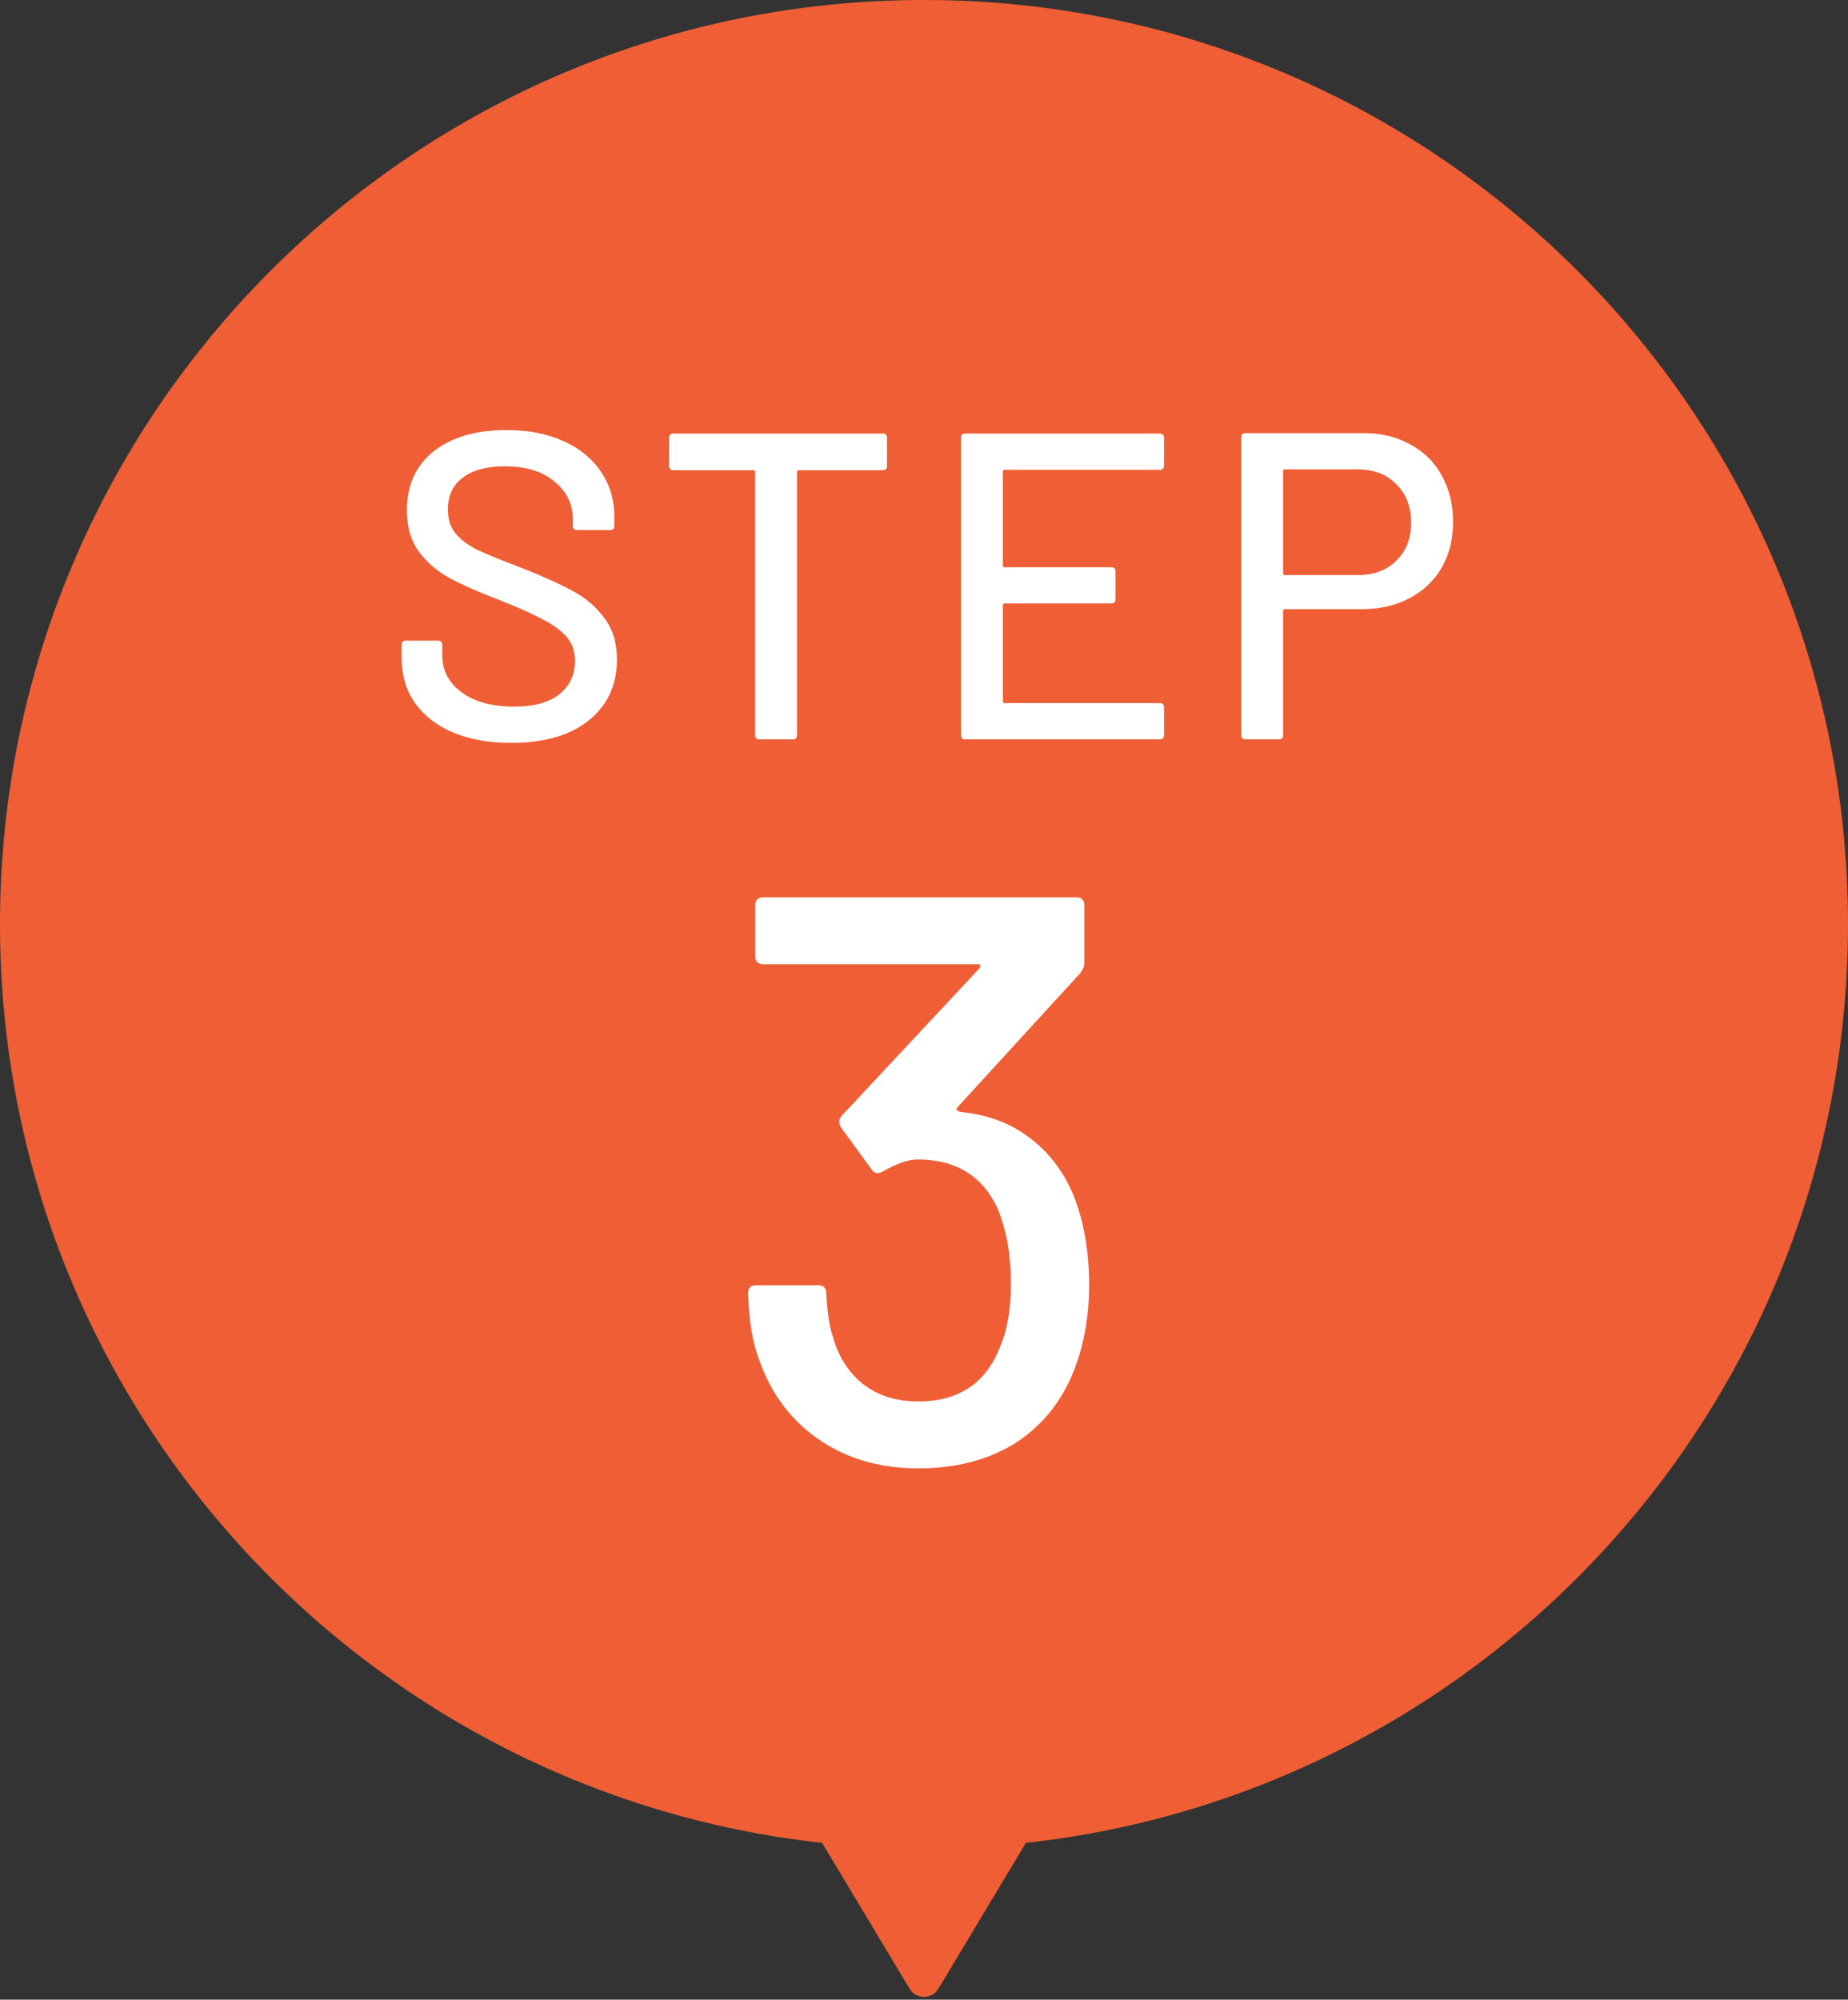
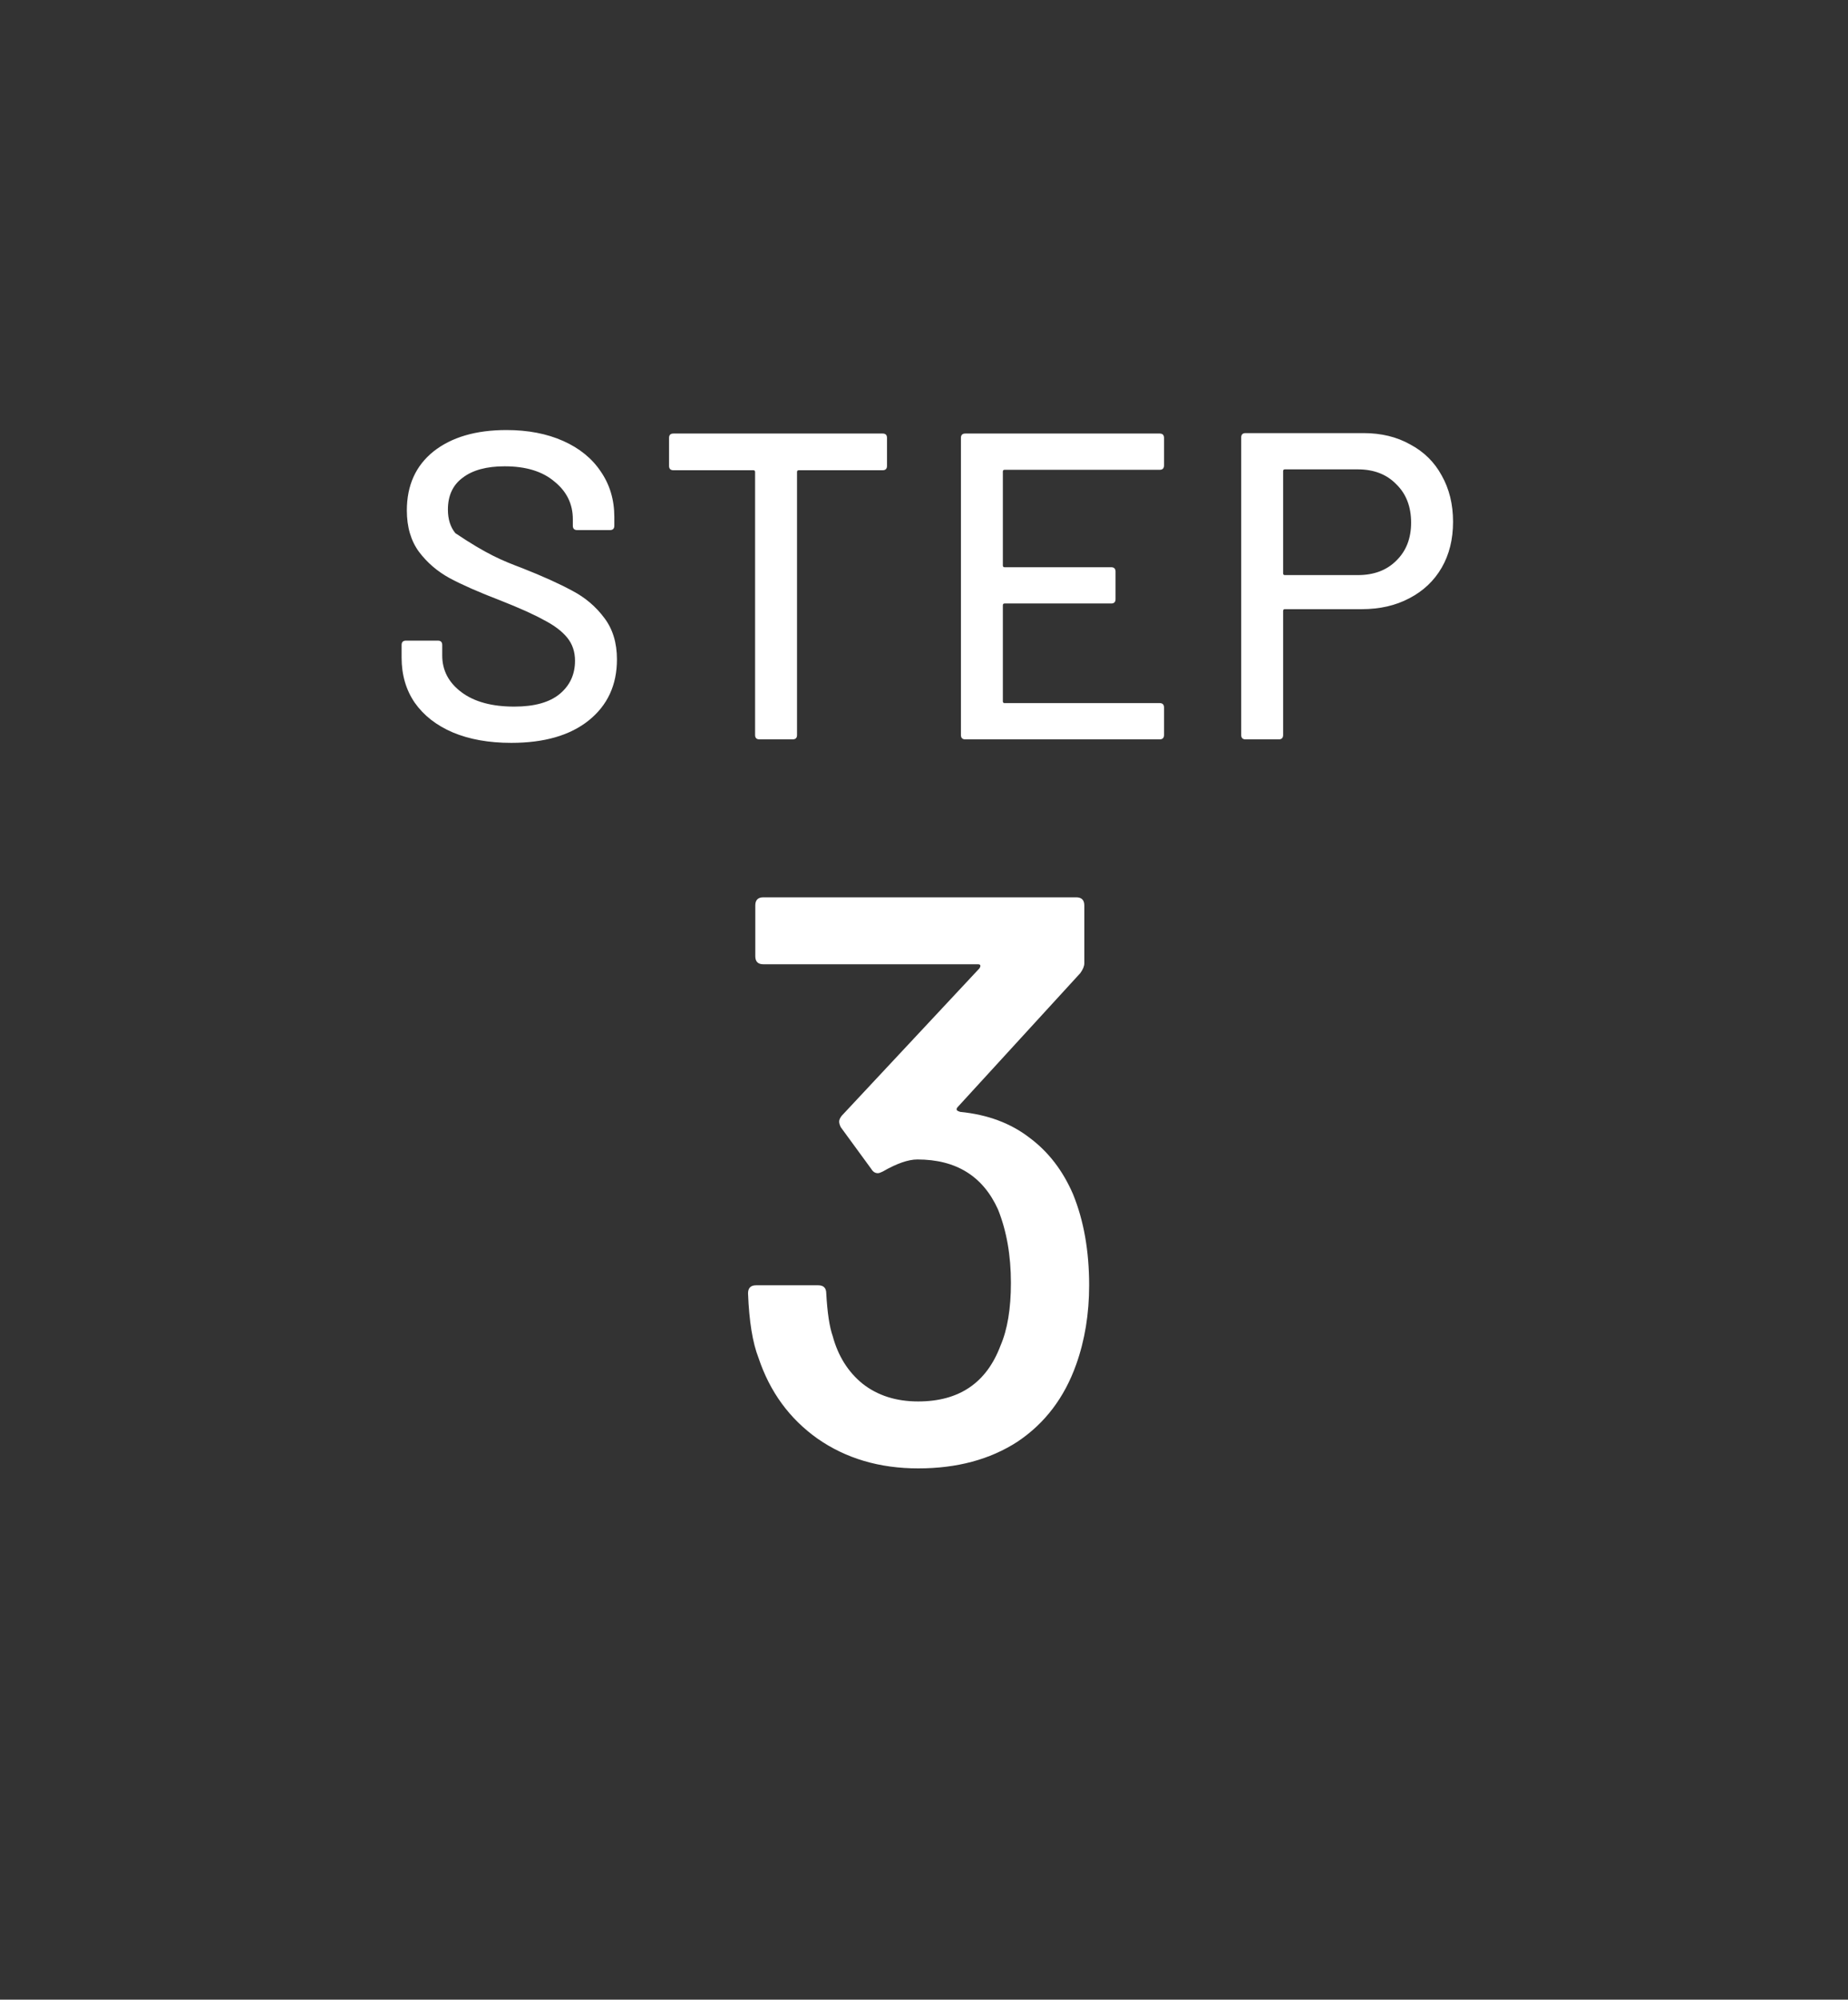
<svg xmlns="http://www.w3.org/2000/svg" width="110" height="119" viewBox="0 0 110 119" fill="none">
  <rect x="0" y="0" width="110" height="119" fill="#333333" stroke="none" />
-   <path fill-rule="evenodd" clip-rule="evenodd" d="M61.065 109.669C88.587 106.65 110 83.326 110 55C110 24.624 85.376 0 55 0C24.624 0 0 24.624 0 55C0 83.326 21.413 106.65 48.935 109.669L54.142 118.349C54.531 118.996 55.469 118.996 55.858 118.349L61.065 109.669Z" fill="#EF5E34" />
-   <path d="M30.431 44.208C29.096 44.208 27.935 44 26.947 43.584C25.976 43.168 25.222 42.579 24.685 41.816C24.165 41.053 23.905 40.161 23.905 39.138V38.384C23.905 38.211 23.991 38.124 24.165 38.124H26.063C26.236 38.124 26.323 38.211 26.323 38.384V39.008C26.323 39.892 26.704 40.62 27.467 41.192C28.23 41.764 29.278 42.05 30.613 42.05C31.809 42.05 32.71 41.799 33.317 41.296C33.923 40.793 34.227 40.135 34.227 39.32C34.227 38.783 34.071 38.323 33.759 37.942C33.447 37.561 32.987 37.214 32.381 36.902C31.791 36.573 30.925 36.183 29.781 35.732C28.515 35.247 27.51 34.805 26.765 34.406C26.037 34.007 25.43 33.487 24.945 32.846C24.459 32.187 24.217 31.364 24.217 30.376C24.217 28.885 24.745 27.715 25.803 26.866C26.878 26.017 28.325 25.592 30.145 25.592C31.427 25.592 32.554 25.809 33.525 26.242C34.495 26.675 35.241 27.282 35.761 28.062C36.298 28.842 36.567 29.743 36.567 30.766V31.286C36.567 31.459 36.48 31.546 36.307 31.546H34.357C34.184 31.546 34.097 31.459 34.097 31.286V30.896C34.097 29.995 33.733 29.249 33.005 28.66C32.294 28.053 31.306 27.75 30.041 27.75C28.966 27.75 28.134 27.975 27.545 28.426C26.956 28.859 26.661 29.492 26.661 30.324C26.661 30.896 26.808 31.364 27.103 31.728C27.398 32.092 27.831 32.421 28.403 32.716C28.992 32.993 29.885 33.357 31.081 33.808C32.312 34.293 33.308 34.744 34.071 35.16C34.834 35.559 35.466 36.096 35.969 36.772C36.471 37.431 36.723 38.254 36.723 39.242C36.723 40.767 36.16 41.981 35.033 42.882C33.923 43.766 32.389 44.208 30.431 44.208ZM52.538 25.8C52.712 25.8 52.798 25.887 52.798 26.06V27.724C52.798 27.897 52.712 27.984 52.538 27.984H47.546C47.477 27.984 47.442 28.019 47.442 28.088V43.74C47.442 43.913 47.356 44 47.182 44H45.206C45.033 44 44.946 43.913 44.946 43.74V28.088C44.946 28.019 44.912 27.984 44.842 27.984H40.084C39.911 27.984 39.824 27.897 39.824 27.724V26.06C39.824 25.887 39.911 25.8 40.084 25.8H52.538ZM69.288 27.698C69.288 27.871 69.201 27.958 69.028 27.958H59.798C59.729 27.958 59.694 27.993 59.694 28.062V33.652C59.694 33.721 59.729 33.756 59.798 33.756H66.142C66.315 33.756 66.402 33.843 66.402 34.016V35.654C66.402 35.827 66.315 35.914 66.142 35.914H59.798C59.729 35.914 59.694 35.949 59.694 36.018V41.738C59.694 41.807 59.729 41.842 59.798 41.842H69.028C69.201 41.842 69.288 41.929 69.288 42.102V43.74C69.288 43.913 69.201 44 69.028 44H57.458C57.285 44 57.198 43.913 57.198 43.74V26.06C57.198 25.887 57.285 25.8 57.458 25.8H69.028C69.201 25.8 69.288 25.887 69.288 26.06V27.698ZM81.161 25.774C82.218 25.774 83.146 25.999 83.943 26.45C84.758 26.883 85.382 27.499 85.815 28.296C86.266 29.093 86.491 30.012 86.491 31.052C86.491 32.092 86.266 33.002 85.815 33.782C85.364 34.562 84.723 35.169 83.891 35.602C83.076 36.035 82.132 36.252 81.057 36.252H76.481C76.412 36.252 76.377 36.287 76.377 36.356V43.74C76.377 43.913 76.29 44 76.117 44H74.141C73.968 44 73.881 43.913 73.881 43.74V26.034C73.881 25.861 73.968 25.774 74.141 25.774H81.161ZM80.823 34.224C81.776 34.224 82.539 33.938 83.111 33.366C83.7 32.794 83.995 32.04 83.995 31.104C83.995 30.151 83.7 29.388 83.111 28.816C82.539 28.227 81.776 27.932 80.823 27.932H76.481C76.412 27.932 76.377 27.967 76.377 28.036V34.12C76.377 34.189 76.412 34.224 76.481 34.224H80.823ZM63.87 71.064C64.51 72.632 64.83 74.44 64.83 76.488C64.83 78.184 64.574 79.752 64.062 81.192C63.358 83.176 62.19 84.712 60.558 85.8C58.926 86.856 56.958 87.384 54.654 87.384C52.35 87.384 50.35 86.792 48.654 85.608C46.99 84.424 45.822 82.824 45.15 80.808C44.798 79.912 44.59 78.632 44.526 76.968C44.526 76.648 44.686 76.488 45.006 76.488H48.702C49.022 76.488 49.182 76.648 49.182 76.968C49.246 78.12 49.374 78.968 49.566 79.512C49.886 80.696 50.478 81.64 51.342 82.344C52.238 83.048 53.342 83.4 54.654 83.4C57.086 83.4 58.718 82.296 59.55 80.088C59.966 79.128 60.174 77.88 60.174 76.344C60.174 74.712 59.918 73.256 59.406 71.976C58.51 69.992 56.91 69 54.606 69C54.062 69 53.374 69.24 52.542 69.72C52.414 69.784 52.318 69.816 52.254 69.816C52.094 69.816 51.966 69.736 51.87 69.576L50.046 67.08C49.982 66.952 49.95 66.84 49.95 66.744C49.95 66.648 49.998 66.536 50.094 66.408L58.302 57.624C58.398 57.464 58.366 57.384 58.206 57.384H45.438C45.118 57.384 44.958 57.224 44.958 56.904V53.88C44.958 53.56 45.118 53.4 45.438 53.4H64.062C64.382 53.4 64.542 53.56 64.542 53.88V57.336C64.542 57.496 64.462 57.688 64.302 57.912L57.006 65.88C56.942 65.944 56.926 66.008 56.958 66.072C56.99 66.104 57.054 66.136 57.15 66.168C58.782 66.328 60.158 66.84 61.278 67.704C62.398 68.536 63.262 69.656 63.87 71.064Z" fill="white" />
+   <path d="M30.431 44.208C29.096 44.208 27.935 44 26.947 43.584C25.976 43.168 25.222 42.579 24.685 41.816C24.165 41.053 23.905 40.161 23.905 39.138V38.384C23.905 38.211 23.991 38.124 24.165 38.124H26.063C26.236 38.124 26.323 38.211 26.323 38.384V39.008C26.323 39.892 26.704 40.62 27.467 41.192C28.23 41.764 29.278 42.05 30.613 42.05C31.809 42.05 32.71 41.799 33.317 41.296C33.923 40.793 34.227 40.135 34.227 39.32C34.227 38.783 34.071 38.323 33.759 37.942C33.447 37.561 32.987 37.214 32.381 36.902C31.791 36.573 30.925 36.183 29.781 35.732C28.515 35.247 27.51 34.805 26.765 34.406C26.037 34.007 25.43 33.487 24.945 32.846C24.459 32.187 24.217 31.364 24.217 30.376C24.217 28.885 24.745 27.715 25.803 26.866C26.878 26.017 28.325 25.592 30.145 25.592C31.427 25.592 32.554 25.809 33.525 26.242C34.495 26.675 35.241 27.282 35.761 28.062C36.298 28.842 36.567 29.743 36.567 30.766V31.286C36.567 31.459 36.48 31.546 36.307 31.546H34.357C34.184 31.546 34.097 31.459 34.097 31.286V30.896C34.097 29.995 33.733 29.249 33.005 28.66C32.294 28.053 31.306 27.75 30.041 27.75C28.966 27.75 28.134 27.975 27.545 28.426C26.956 28.859 26.661 29.492 26.661 30.324C26.661 30.896 26.808 31.364 27.103 31.728C28.992 32.993 29.885 33.357 31.081 33.808C32.312 34.293 33.308 34.744 34.071 35.16C34.834 35.559 35.466 36.096 35.969 36.772C36.471 37.431 36.723 38.254 36.723 39.242C36.723 40.767 36.16 41.981 35.033 42.882C33.923 43.766 32.389 44.208 30.431 44.208ZM52.538 25.8C52.712 25.8 52.798 25.887 52.798 26.06V27.724C52.798 27.897 52.712 27.984 52.538 27.984H47.546C47.477 27.984 47.442 28.019 47.442 28.088V43.74C47.442 43.913 47.356 44 47.182 44H45.206C45.033 44 44.946 43.913 44.946 43.74V28.088C44.946 28.019 44.912 27.984 44.842 27.984H40.084C39.911 27.984 39.824 27.897 39.824 27.724V26.06C39.824 25.887 39.911 25.8 40.084 25.8H52.538ZM69.288 27.698C69.288 27.871 69.201 27.958 69.028 27.958H59.798C59.729 27.958 59.694 27.993 59.694 28.062V33.652C59.694 33.721 59.729 33.756 59.798 33.756H66.142C66.315 33.756 66.402 33.843 66.402 34.016V35.654C66.402 35.827 66.315 35.914 66.142 35.914H59.798C59.729 35.914 59.694 35.949 59.694 36.018V41.738C59.694 41.807 59.729 41.842 59.798 41.842H69.028C69.201 41.842 69.288 41.929 69.288 42.102V43.74C69.288 43.913 69.201 44 69.028 44H57.458C57.285 44 57.198 43.913 57.198 43.74V26.06C57.198 25.887 57.285 25.8 57.458 25.8H69.028C69.201 25.8 69.288 25.887 69.288 26.06V27.698ZM81.161 25.774C82.218 25.774 83.146 25.999 83.943 26.45C84.758 26.883 85.382 27.499 85.815 28.296C86.266 29.093 86.491 30.012 86.491 31.052C86.491 32.092 86.266 33.002 85.815 33.782C85.364 34.562 84.723 35.169 83.891 35.602C83.076 36.035 82.132 36.252 81.057 36.252H76.481C76.412 36.252 76.377 36.287 76.377 36.356V43.74C76.377 43.913 76.29 44 76.117 44H74.141C73.968 44 73.881 43.913 73.881 43.74V26.034C73.881 25.861 73.968 25.774 74.141 25.774H81.161ZM80.823 34.224C81.776 34.224 82.539 33.938 83.111 33.366C83.7 32.794 83.995 32.04 83.995 31.104C83.995 30.151 83.7 29.388 83.111 28.816C82.539 28.227 81.776 27.932 80.823 27.932H76.481C76.412 27.932 76.377 27.967 76.377 28.036V34.12C76.377 34.189 76.412 34.224 76.481 34.224H80.823ZM63.87 71.064C64.51 72.632 64.83 74.44 64.83 76.488C64.83 78.184 64.574 79.752 64.062 81.192C63.358 83.176 62.19 84.712 60.558 85.8C58.926 86.856 56.958 87.384 54.654 87.384C52.35 87.384 50.35 86.792 48.654 85.608C46.99 84.424 45.822 82.824 45.15 80.808C44.798 79.912 44.59 78.632 44.526 76.968C44.526 76.648 44.686 76.488 45.006 76.488H48.702C49.022 76.488 49.182 76.648 49.182 76.968C49.246 78.12 49.374 78.968 49.566 79.512C49.886 80.696 50.478 81.64 51.342 82.344C52.238 83.048 53.342 83.4 54.654 83.4C57.086 83.4 58.718 82.296 59.55 80.088C59.966 79.128 60.174 77.88 60.174 76.344C60.174 74.712 59.918 73.256 59.406 71.976C58.51 69.992 56.91 69 54.606 69C54.062 69 53.374 69.24 52.542 69.72C52.414 69.784 52.318 69.816 52.254 69.816C52.094 69.816 51.966 69.736 51.87 69.576L50.046 67.08C49.982 66.952 49.95 66.84 49.95 66.744C49.95 66.648 49.998 66.536 50.094 66.408L58.302 57.624C58.398 57.464 58.366 57.384 58.206 57.384H45.438C45.118 57.384 44.958 57.224 44.958 56.904V53.88C44.958 53.56 45.118 53.4 45.438 53.4H64.062C64.382 53.4 64.542 53.56 64.542 53.88V57.336C64.542 57.496 64.462 57.688 64.302 57.912L57.006 65.88C56.942 65.944 56.926 66.008 56.958 66.072C56.99 66.104 57.054 66.136 57.15 66.168C58.782 66.328 60.158 66.84 61.278 67.704C62.398 68.536 63.262 69.656 63.87 71.064Z" fill="white" />
</svg>